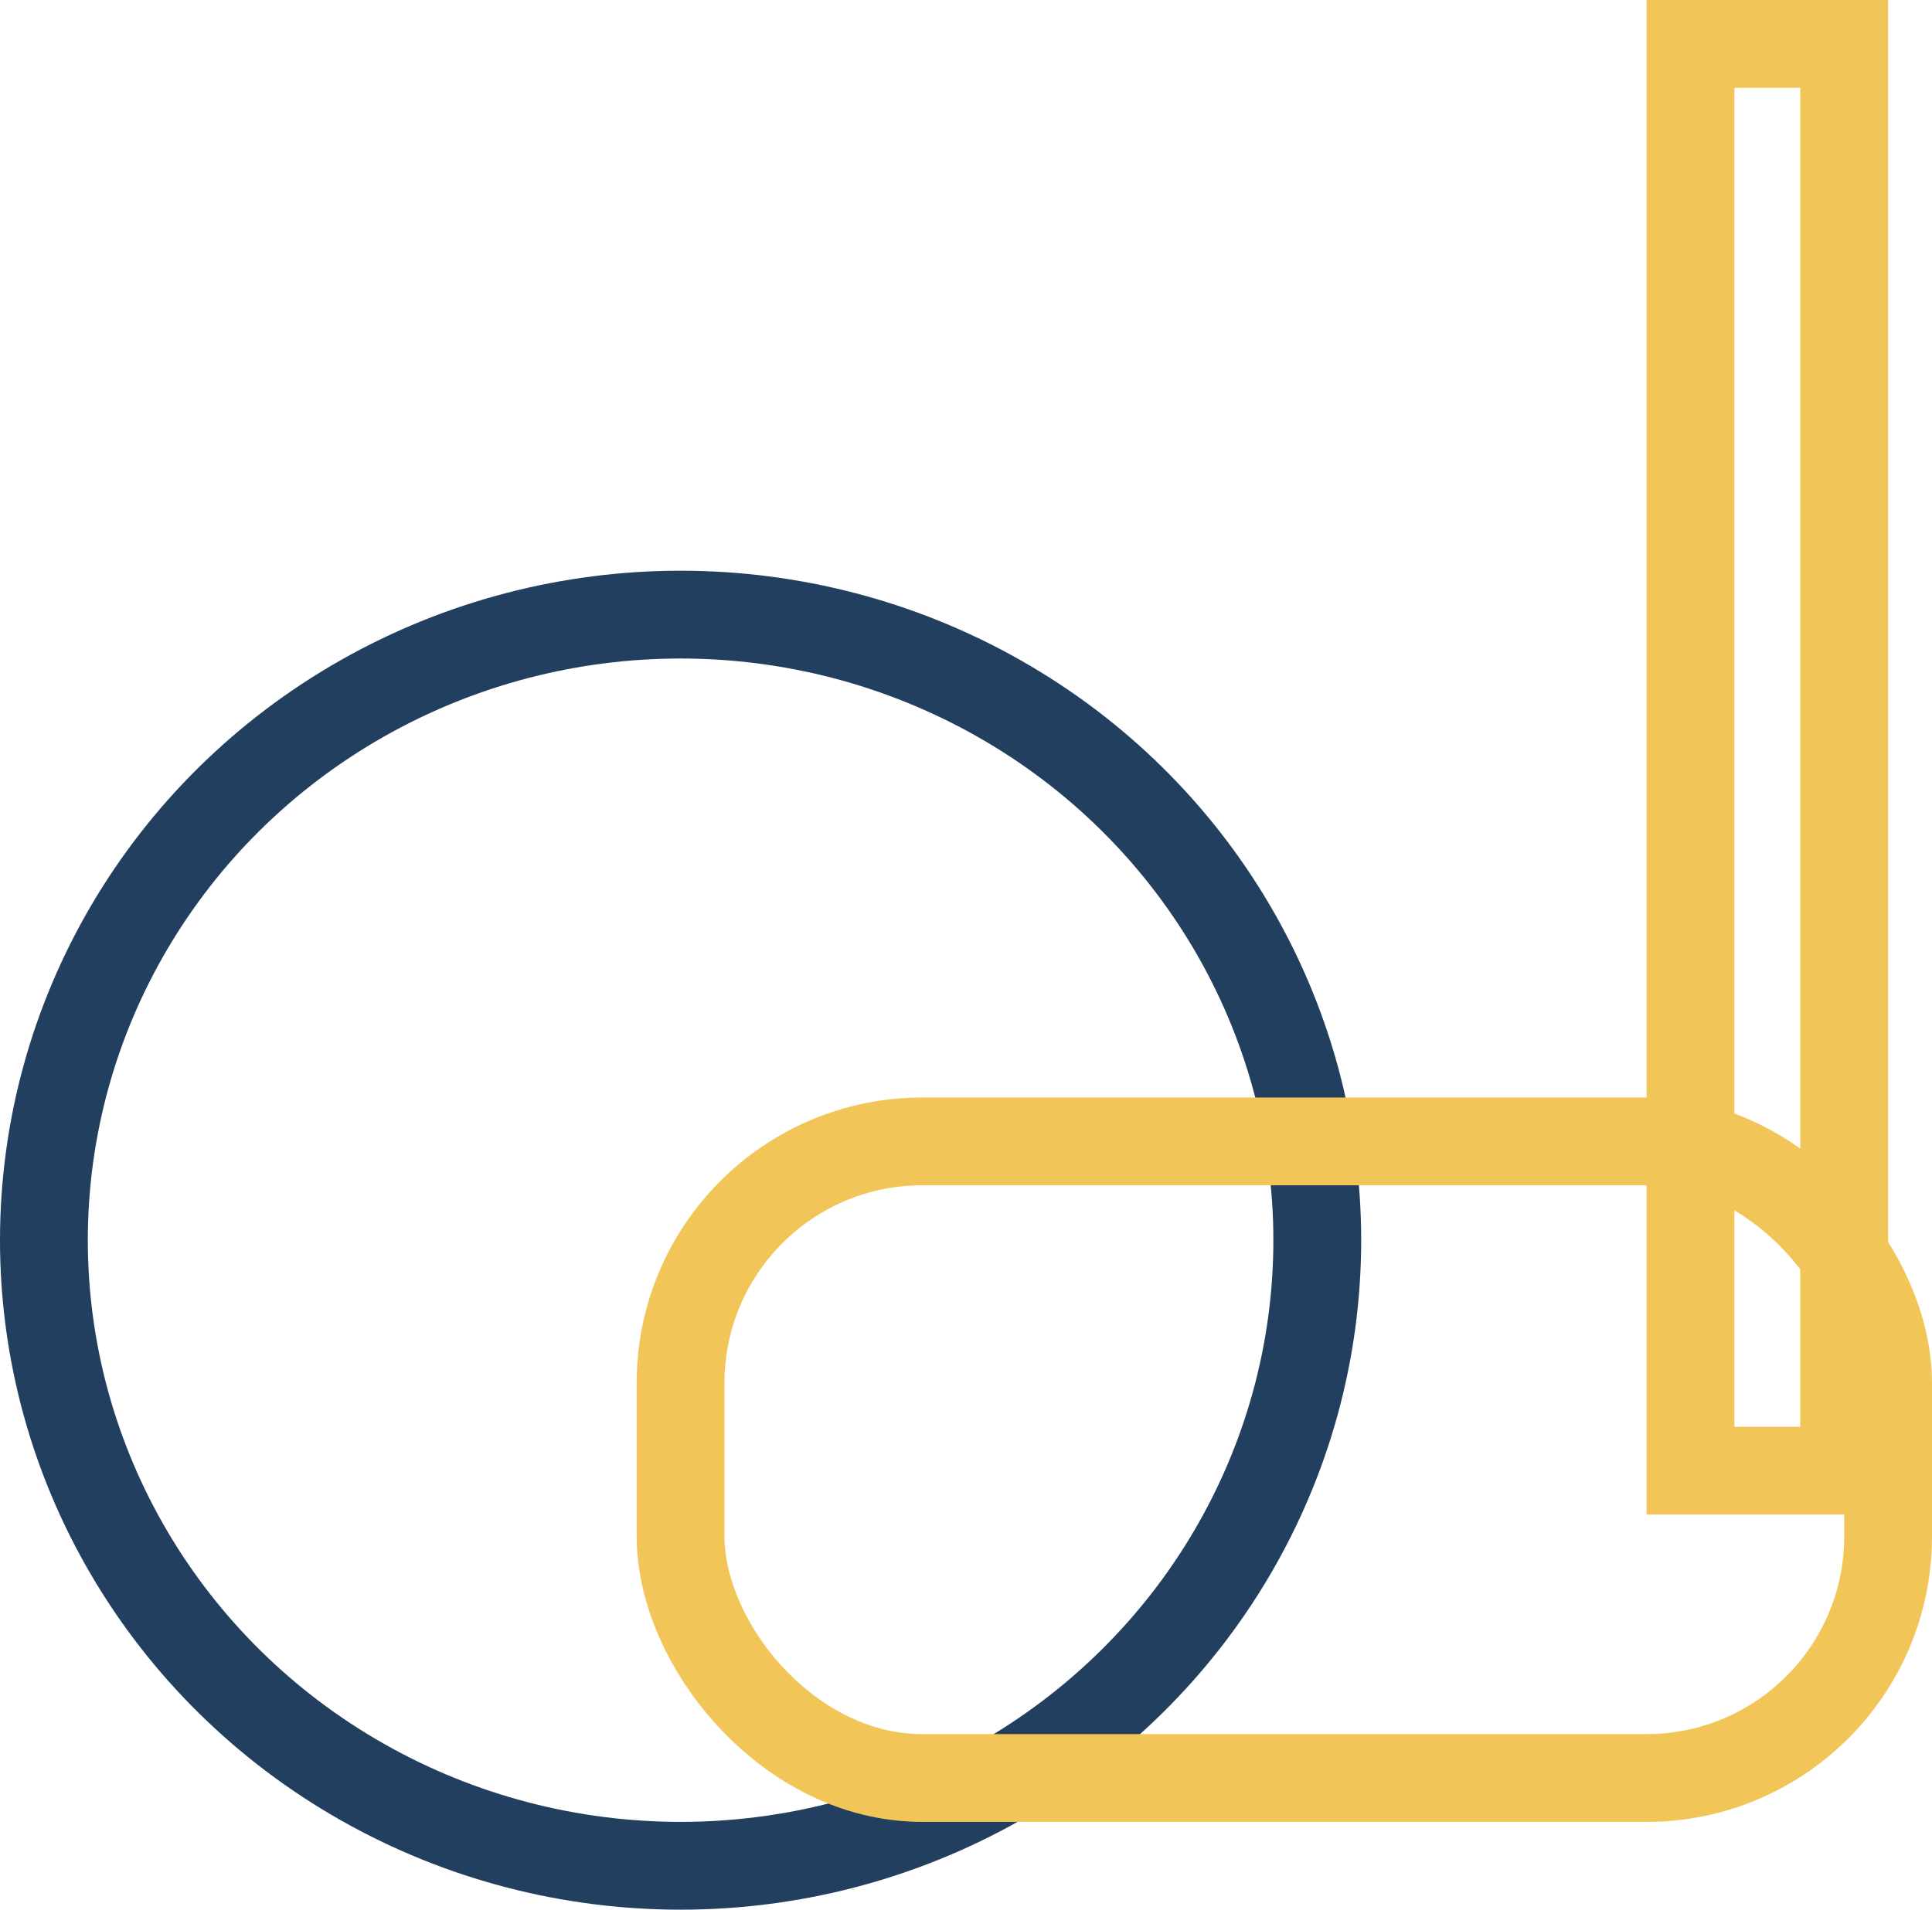
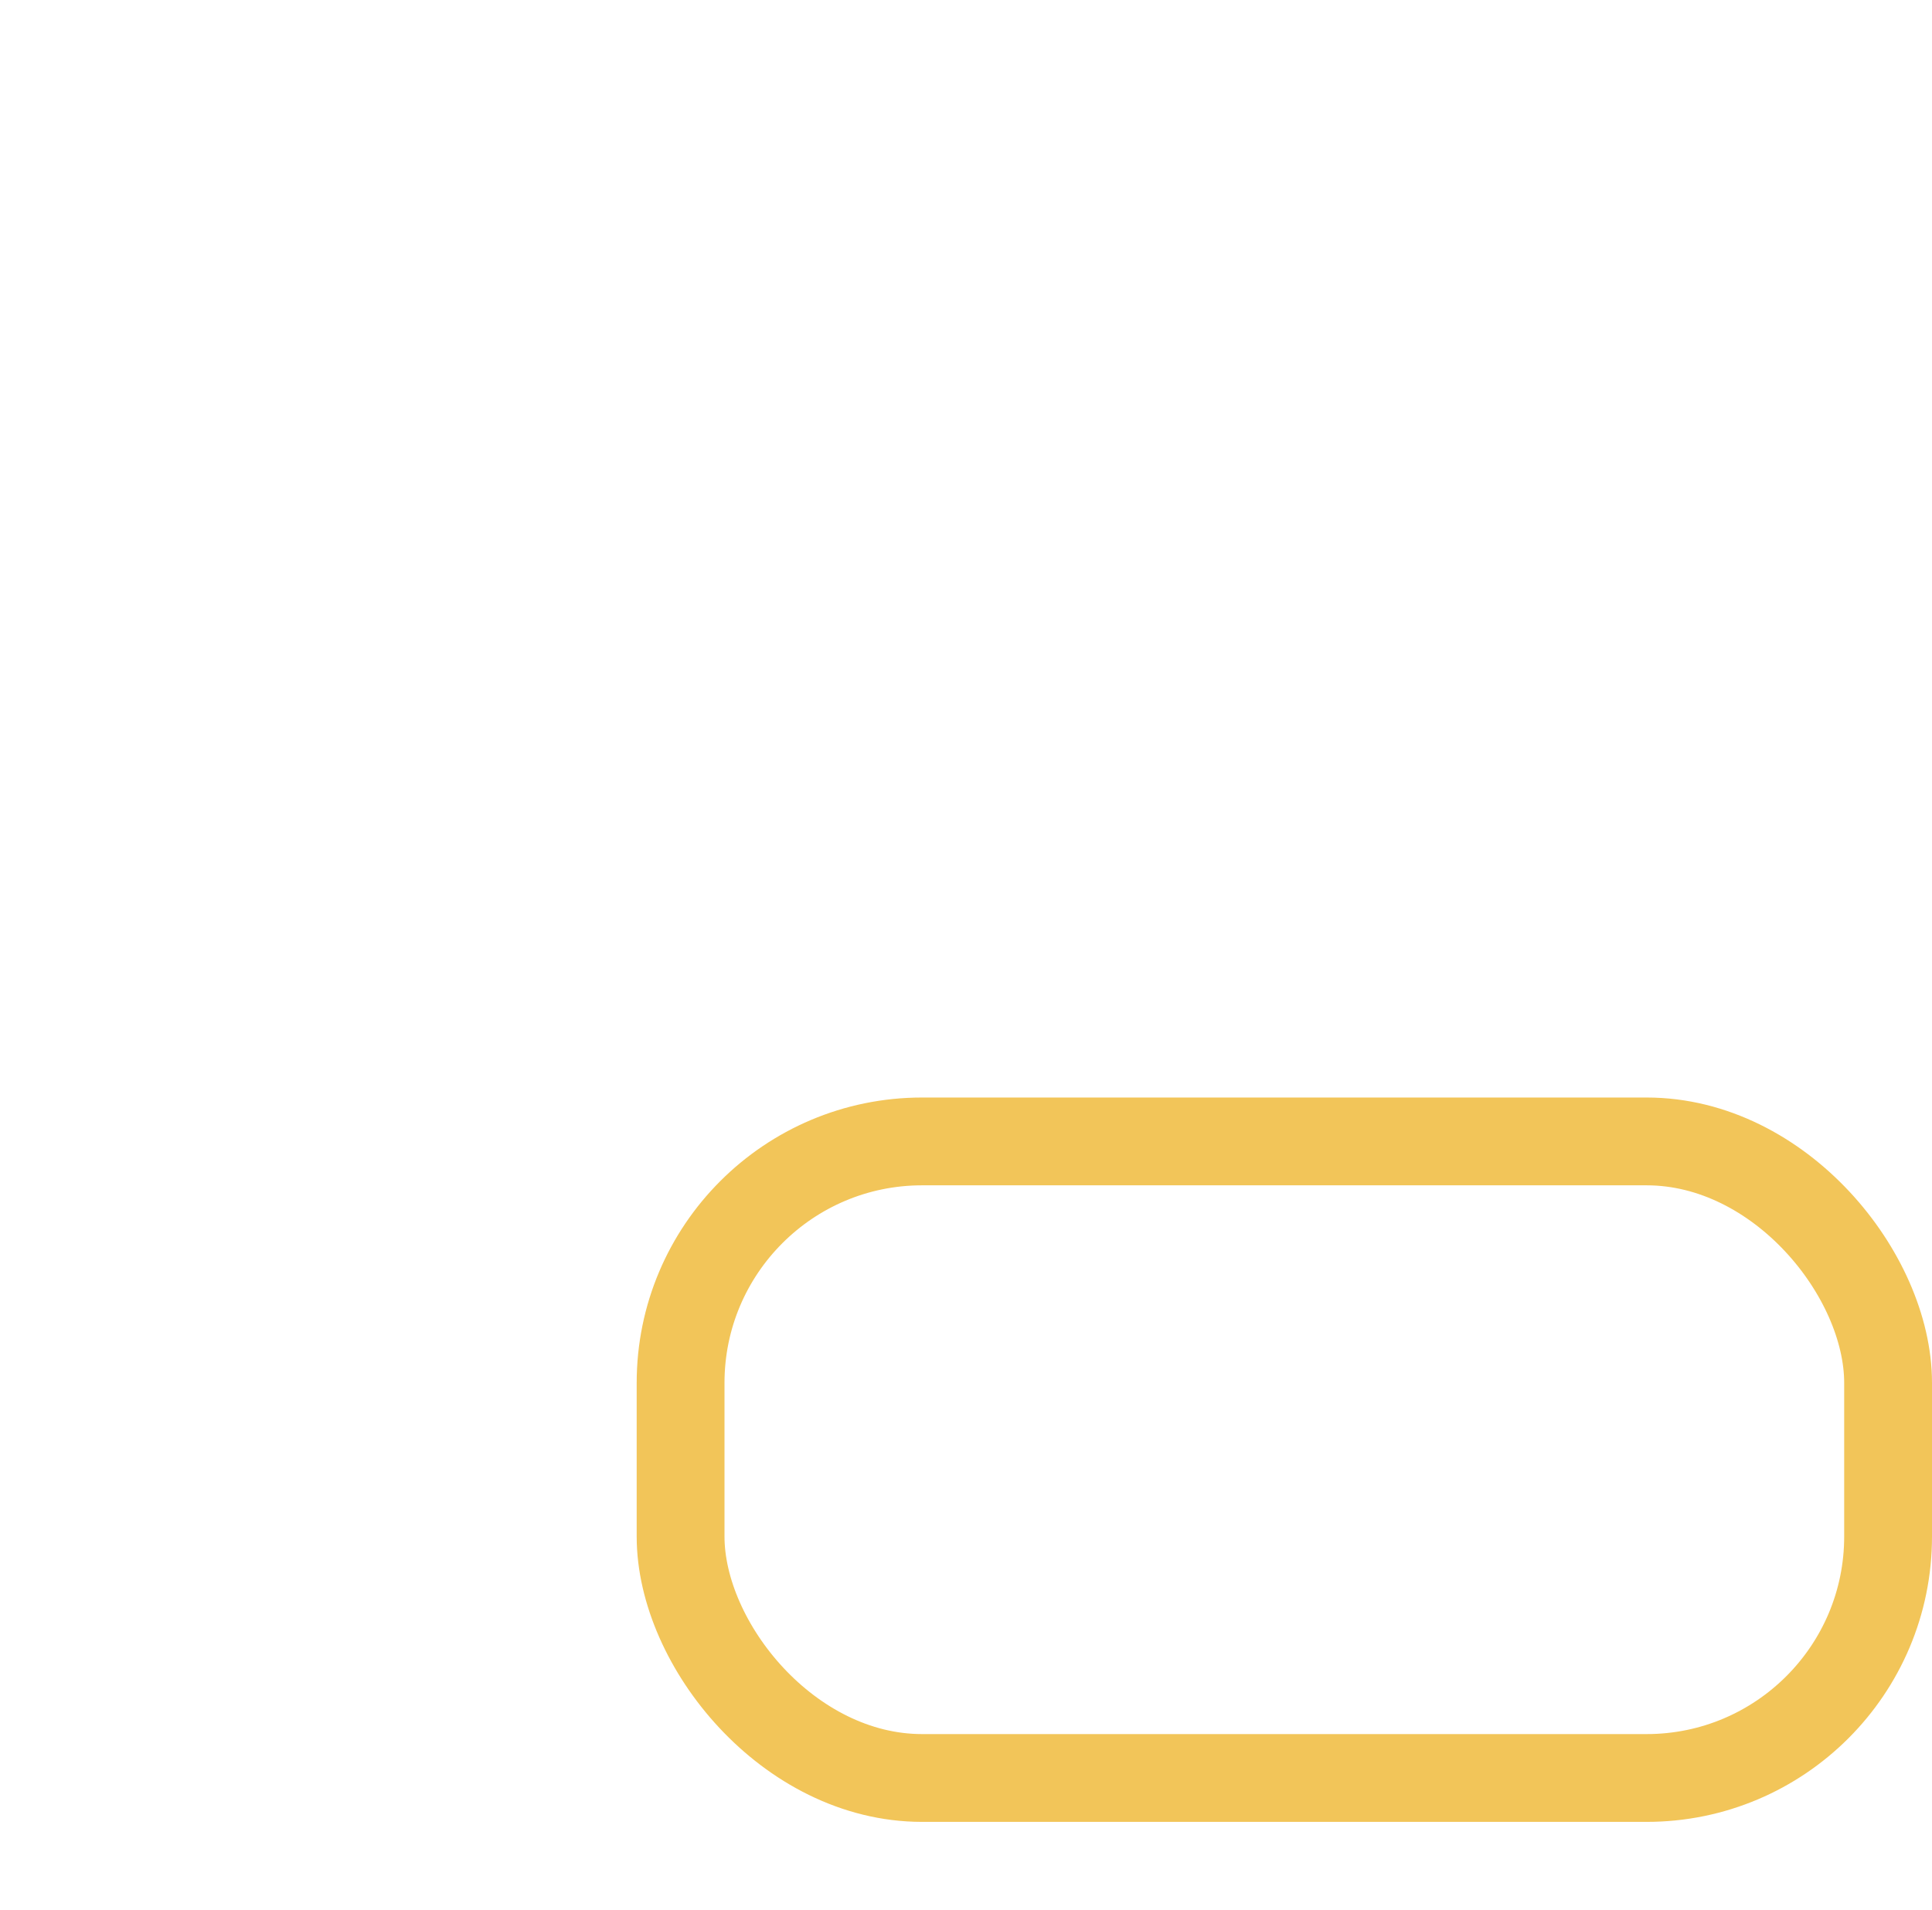
<svg xmlns="http://www.w3.org/2000/svg" width="88" height="87" viewBox="0 0 88 87">
  <defs>
    <style>.a,.b,.d{fill:none;}.a{stroke:#223f5f;}.a,.b{stroke-width:4px;}.b{stroke:#f2c559;}.c{stroke:none;}</style>
  </defs>
  <g transform="translate(-196 -1387.5)">
    <g class="a" transform="translate(196 1413.5)">
-       <ellipse class="c" cx="31" cy="30.5" rx="31" ry="30.5" />
-       <ellipse class="d" cx="31" cy="30.5" rx="29" ry="28.5" />
-     </g>
+       </g>
    <g class="b" transform="translate(225 1437.5)">
      <rect class="c" width="59" height="33" rx="13" />
      <rect class="d" x="2" y="2" width="55" height="29" rx="11" />
    </g>
    <g class="b" transform="translate(271 1387.5)">
-       <rect class="c" width="11" height="69" />
-       <rect class="d" x="2" y="2" width="7" height="65" />
-     </g>
+       </g>
  </g>
</svg>